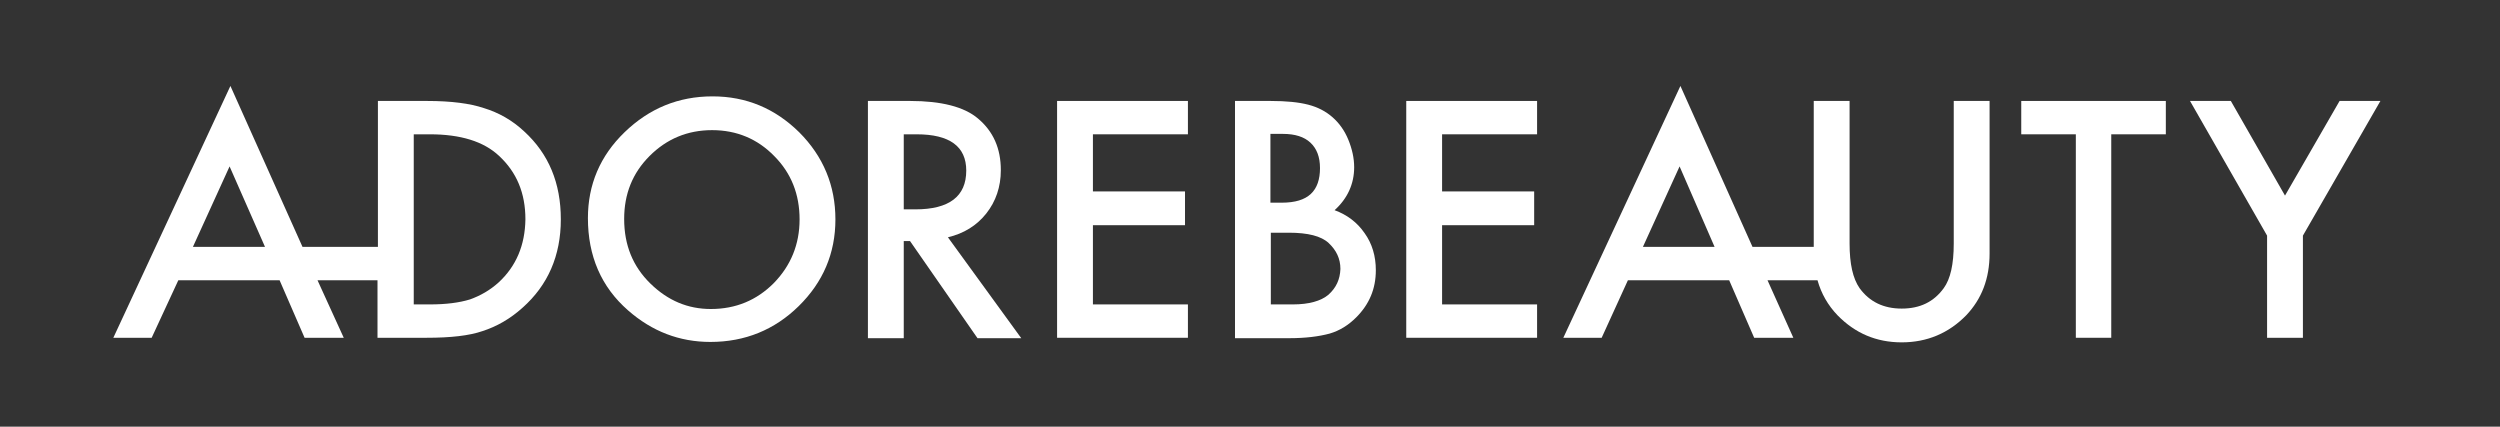
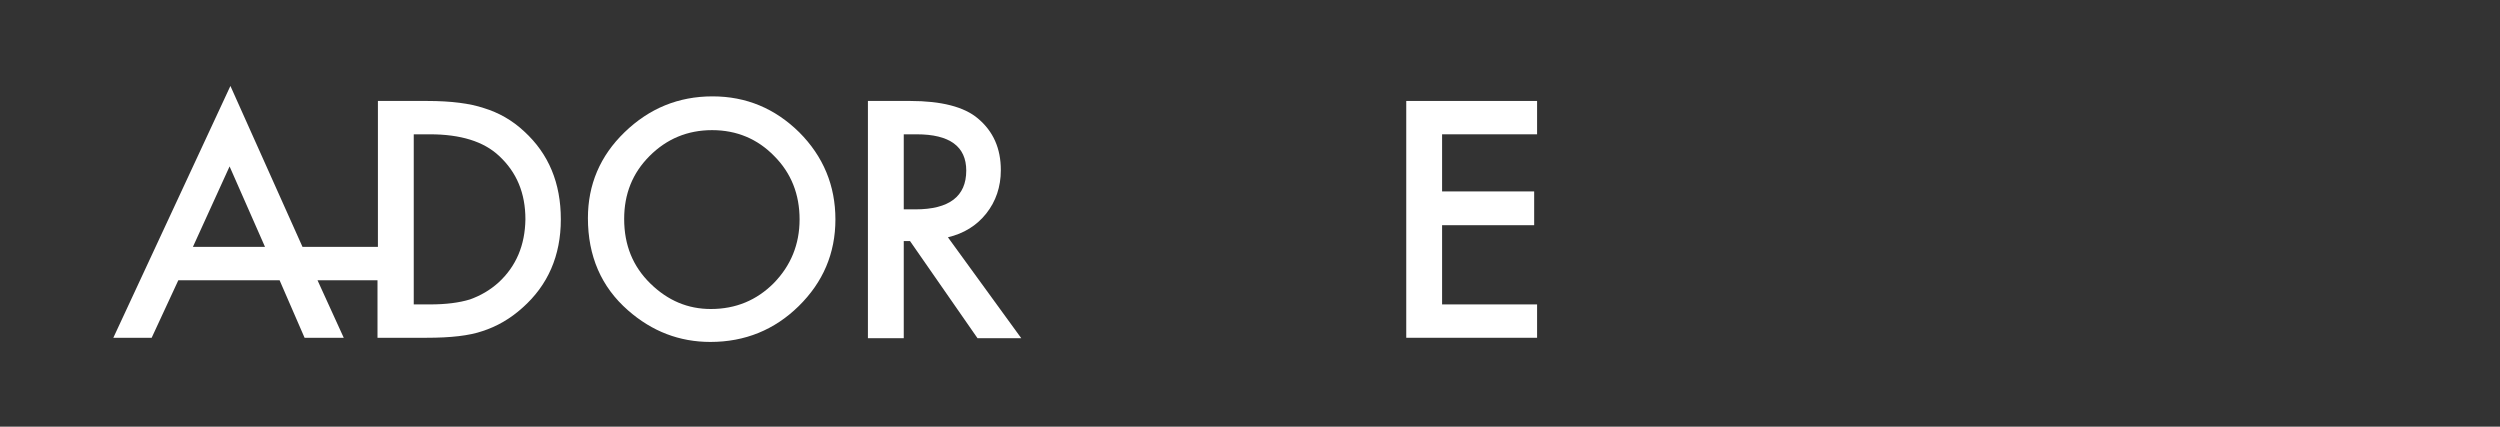
<svg xmlns="http://www.w3.org/2000/svg" width="627" height="107" viewBox="0 0 627 107" fill="none">
  <rect x="0" y="0" width="627" height="107" fill="#333333" stroke="none" />
  <path d="M131.461 32.953C128.43 30.13 125.086 28.247 121.324 27.097C117.876 25.947 113.173 25.32 107.112 25.32H94.781V61.917H75.867L57.788 21.555L28.424 84.713H38.038L44.726 70.283H70.119L76.389 84.713H86.212L79.629 70.283H94.677V84.713H107.008C113.069 84.713 117.667 84.19 121.011 83.04C124.564 81.889 127.908 80.007 131.043 77.184C137.417 71.537 140.657 64.113 140.657 55.016C140.657 45.919 137.626 38.599 131.461 32.953ZM48.383 61.917L57.579 41.736L66.462 61.917H48.383ZM125.086 70.805C122.892 72.792 120.488 74.152 117.876 75.093C115.159 75.929 111.815 76.347 107.844 76.347H103.768V33.685H107.844C115.472 33.685 121.324 35.462 125.191 39.122C129.58 43.2 131.774 48.428 131.774 55.016C131.67 61.499 129.475 66.728 125.086 70.805Z" fill="white" />
  <path d="M178.695 24.169C170.126 24.169 162.811 27.202 156.645 33.162C150.48 39.122 147.449 46.337 147.449 54.703C147.449 64.218 150.793 71.956 157.481 77.812C163.542 83.144 170.439 85.758 178.172 85.758C186.846 85.758 194.265 82.726 200.326 76.766C206.387 70.806 209.522 63.591 209.522 55.016C209.522 46.547 206.492 39.227 200.431 33.162C194.37 27.202 187.159 24.169 178.695 24.169ZM194.056 71.015C189.772 75.302 184.547 77.498 178.277 77.498C172.529 77.498 167.513 75.406 163.124 71.119C158.735 66.832 156.541 61.499 156.541 54.912C156.541 48.638 158.631 43.41 162.915 39.122C167.2 34.835 172.425 32.639 178.59 32.639C184.756 32.639 189.981 34.835 194.161 39.122C198.445 43.41 200.535 48.742 200.535 55.016C200.535 61.29 198.341 66.623 194.056 71.015Z" fill="white" />
  <path d="M247.352 53.552C249.755 50.52 251.009 46.86 251.009 42.677C251.009 37.24 249.128 32.953 245.262 29.711C241.813 26.783 236.066 25.319 228.228 25.319H217.674V84.817H226.661V60.453H228.228L245.157 84.817H256.13L237.738 59.512C241.709 58.571 244.948 56.584 247.352 53.552ZM226.661 52.611V33.685H229.9C238.156 33.685 242.336 36.717 242.336 42.782C242.336 49.265 238.051 52.506 229.587 52.506H226.661V52.611Z" fill="white" />
-   <path d="M265.117 84.713H297.93V76.347H274.104V56.48H297.199V48.01H274.104V33.685H297.93V25.319H265.117V84.713Z" fill="white" />
-   <path d="M334.714 52.715C337.953 49.788 339.625 46.128 339.625 41.945C339.625 39.645 339.103 37.344 338.162 35.044C337.222 32.743 335.863 30.861 334.191 29.397C332.519 27.933 330.534 26.888 328.13 26.26C325.727 25.633 322.592 25.319 318.621 25.319H309.738V84.817H323.323C327.399 84.817 330.743 84.399 333.46 83.667C335.968 82.935 338.162 81.576 340.148 79.589C343.387 76.347 345.059 72.478 345.059 67.773C345.059 64.218 344.119 61.081 342.238 58.467C340.357 55.748 337.849 53.866 334.714 52.715ZM318.621 33.58H321.756C324.786 33.58 327.085 34.312 328.653 35.776C330.22 37.24 331.056 39.331 331.056 42.154C331.056 44.978 330.325 47.173 328.757 48.637C327.19 50.101 324.786 50.833 321.442 50.833H318.621V33.58ZM333.146 73.942C331.265 75.511 328.235 76.347 324.264 76.347H318.725V58.362H323.219C328.026 58.362 331.37 59.199 333.251 60.976C335.132 62.754 336.177 64.845 336.177 67.459C336.072 70.073 335.132 72.165 333.146 73.942Z" fill="white" />
  <path d="M352.688 84.713H385.5V76.347H361.675V56.48H384.769V48.01H361.675V33.685H385.5V25.319H352.688V84.713Z" fill="white" />
-   <path d="M490 61.081C490 66.309 489.164 69.969 487.492 72.269C484.984 75.72 481.536 77.393 476.938 77.393C472.444 77.393 468.891 75.72 466.383 72.269C464.711 69.865 463.875 66.205 463.875 61.081V25.32H454.888V61.917H439.527L421.448 21.555L392.084 84.713H401.698L408.281 70.283H433.675L439.945 84.713H449.768L443.289 70.283H455.829C456.769 73.629 458.441 76.557 460.845 79.066C465.234 83.562 470.563 85.863 476.938 85.863C483.312 85.863 488.746 83.562 493.135 79.066C497.002 74.988 498.987 69.865 498.987 63.59V25.32H490V61.081ZM412.043 61.917L421.239 41.736L430.017 61.917H412.043Z" fill="white" />
-   <path d="M506.93 33.685H520.619V84.713H529.502V33.685H543.191V25.319H506.93V33.685Z" fill="white" />
-   <path d="M586.767 25.319L573.078 49.056L559.493 25.319H549.252L568.584 59.094V84.713H577.571V59.094L597.008 25.319H586.767Z" fill="white" />
</svg>